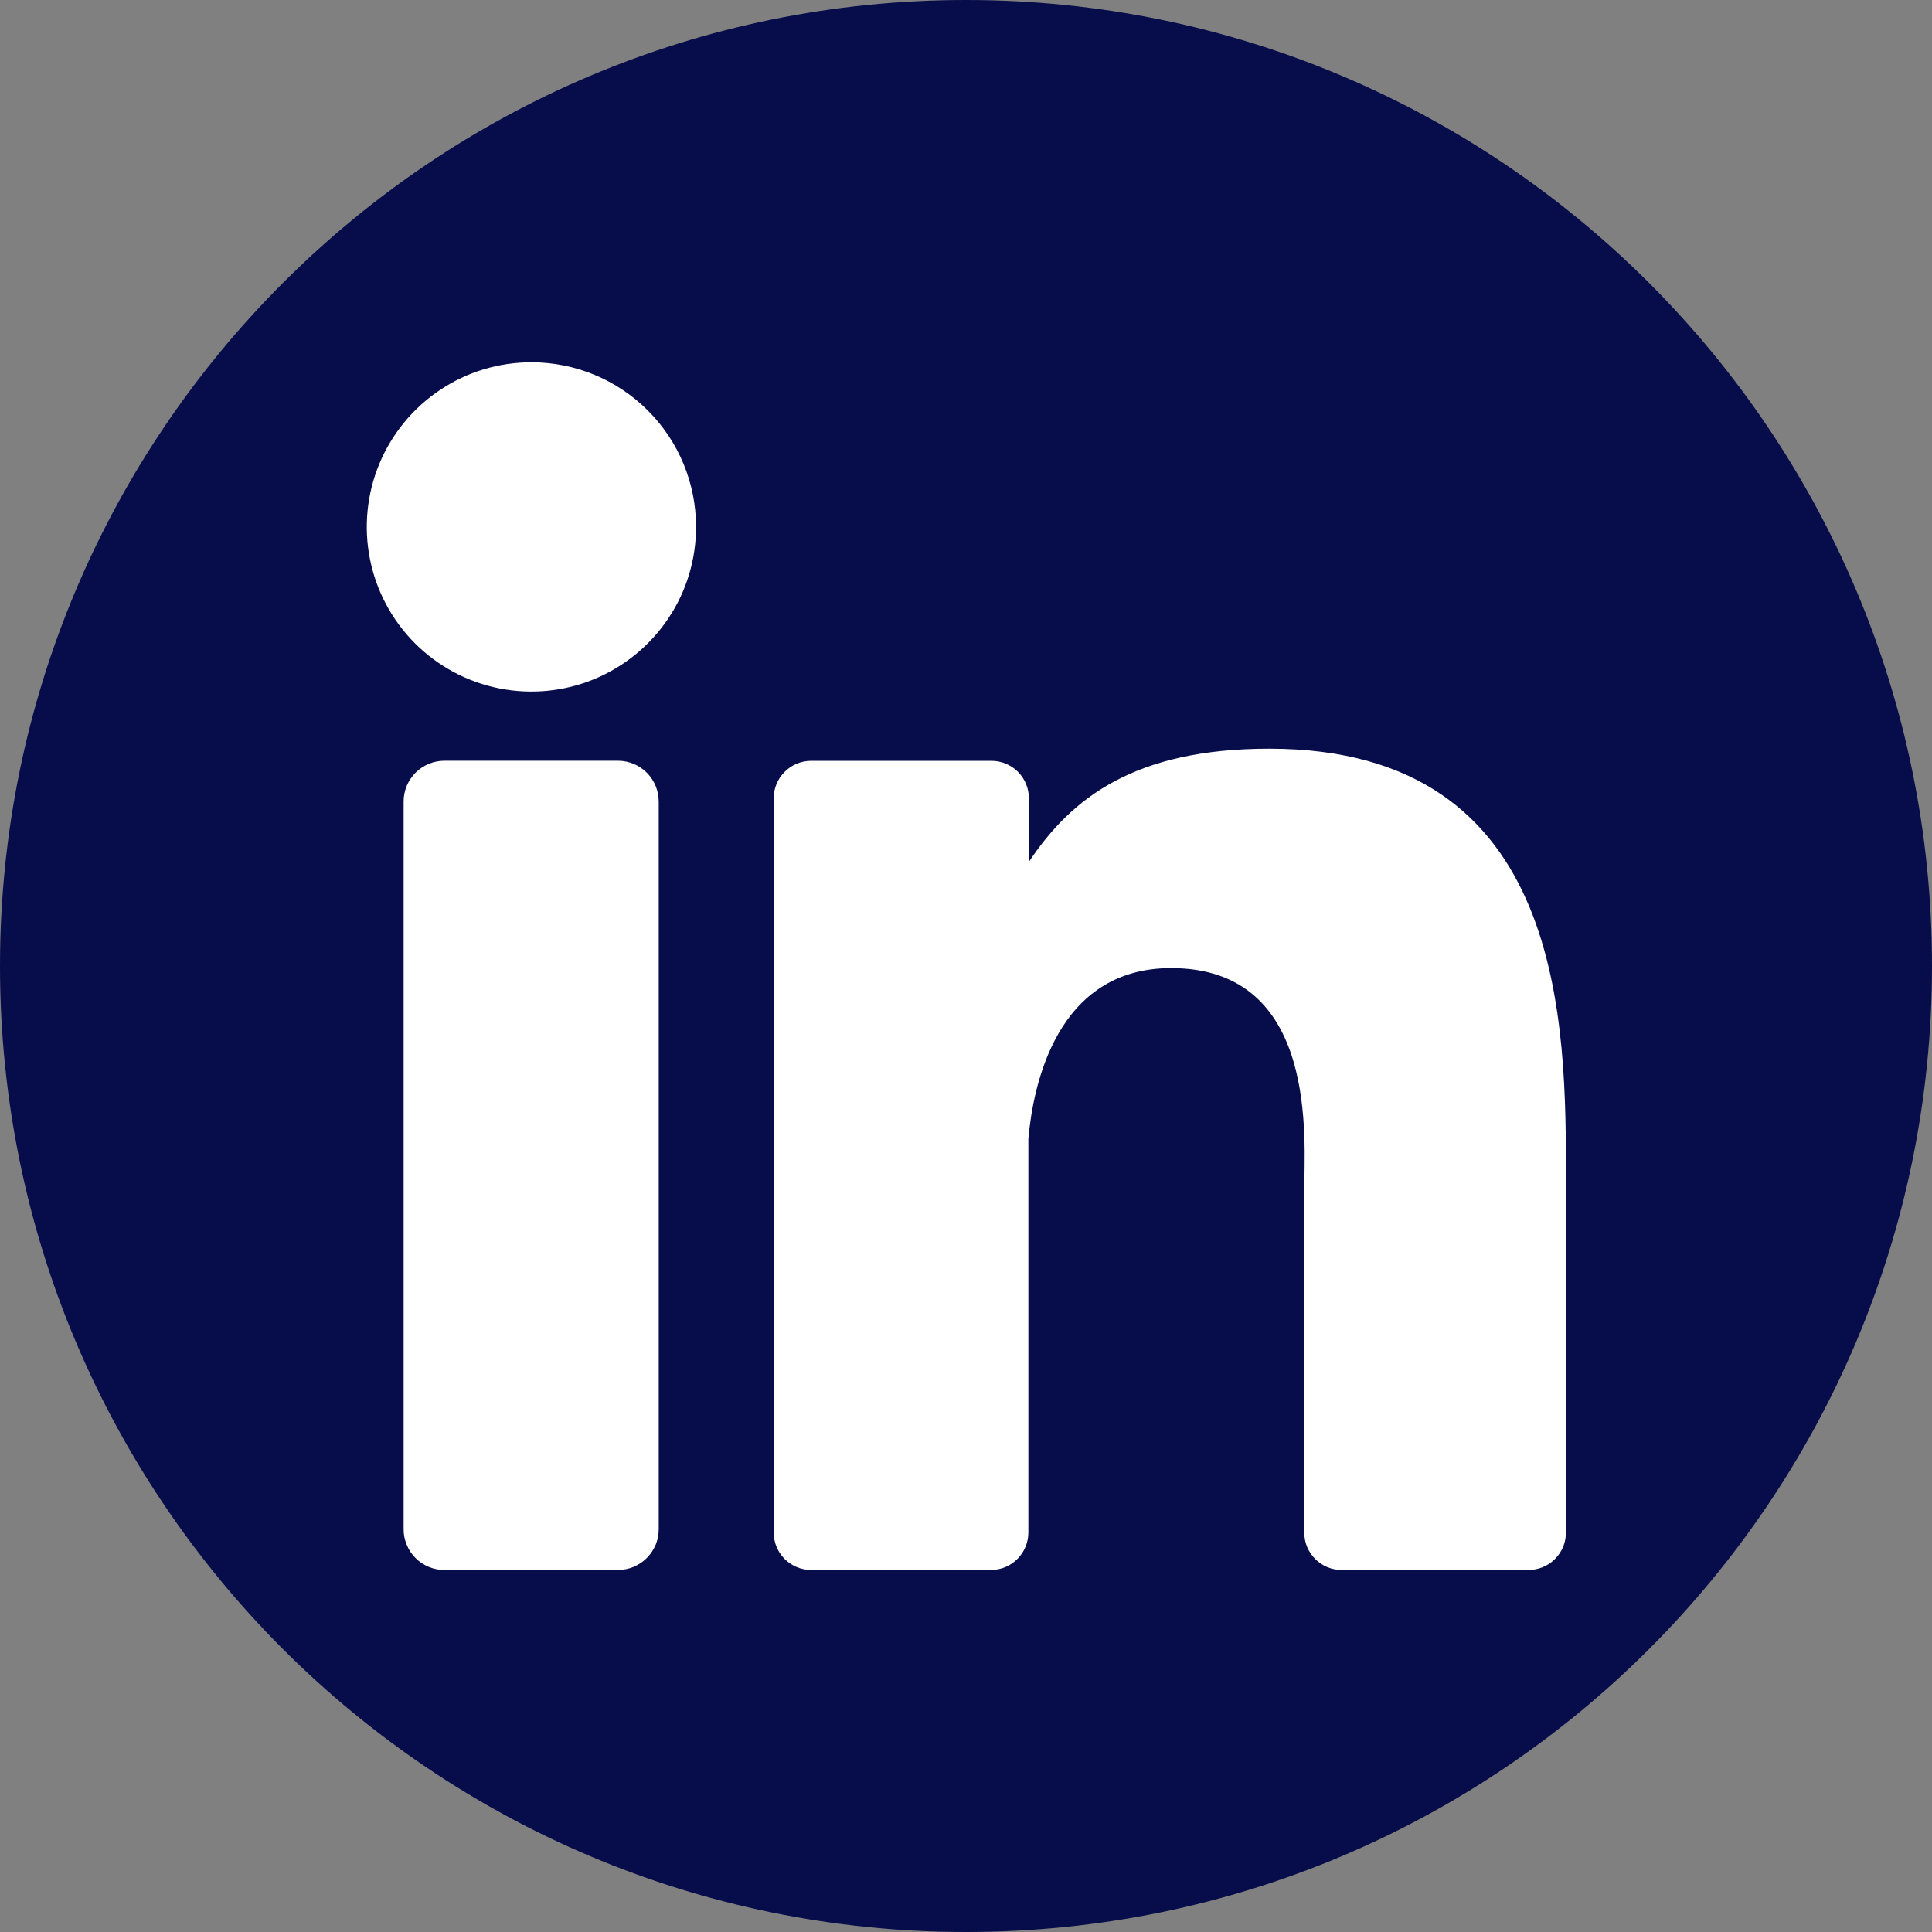
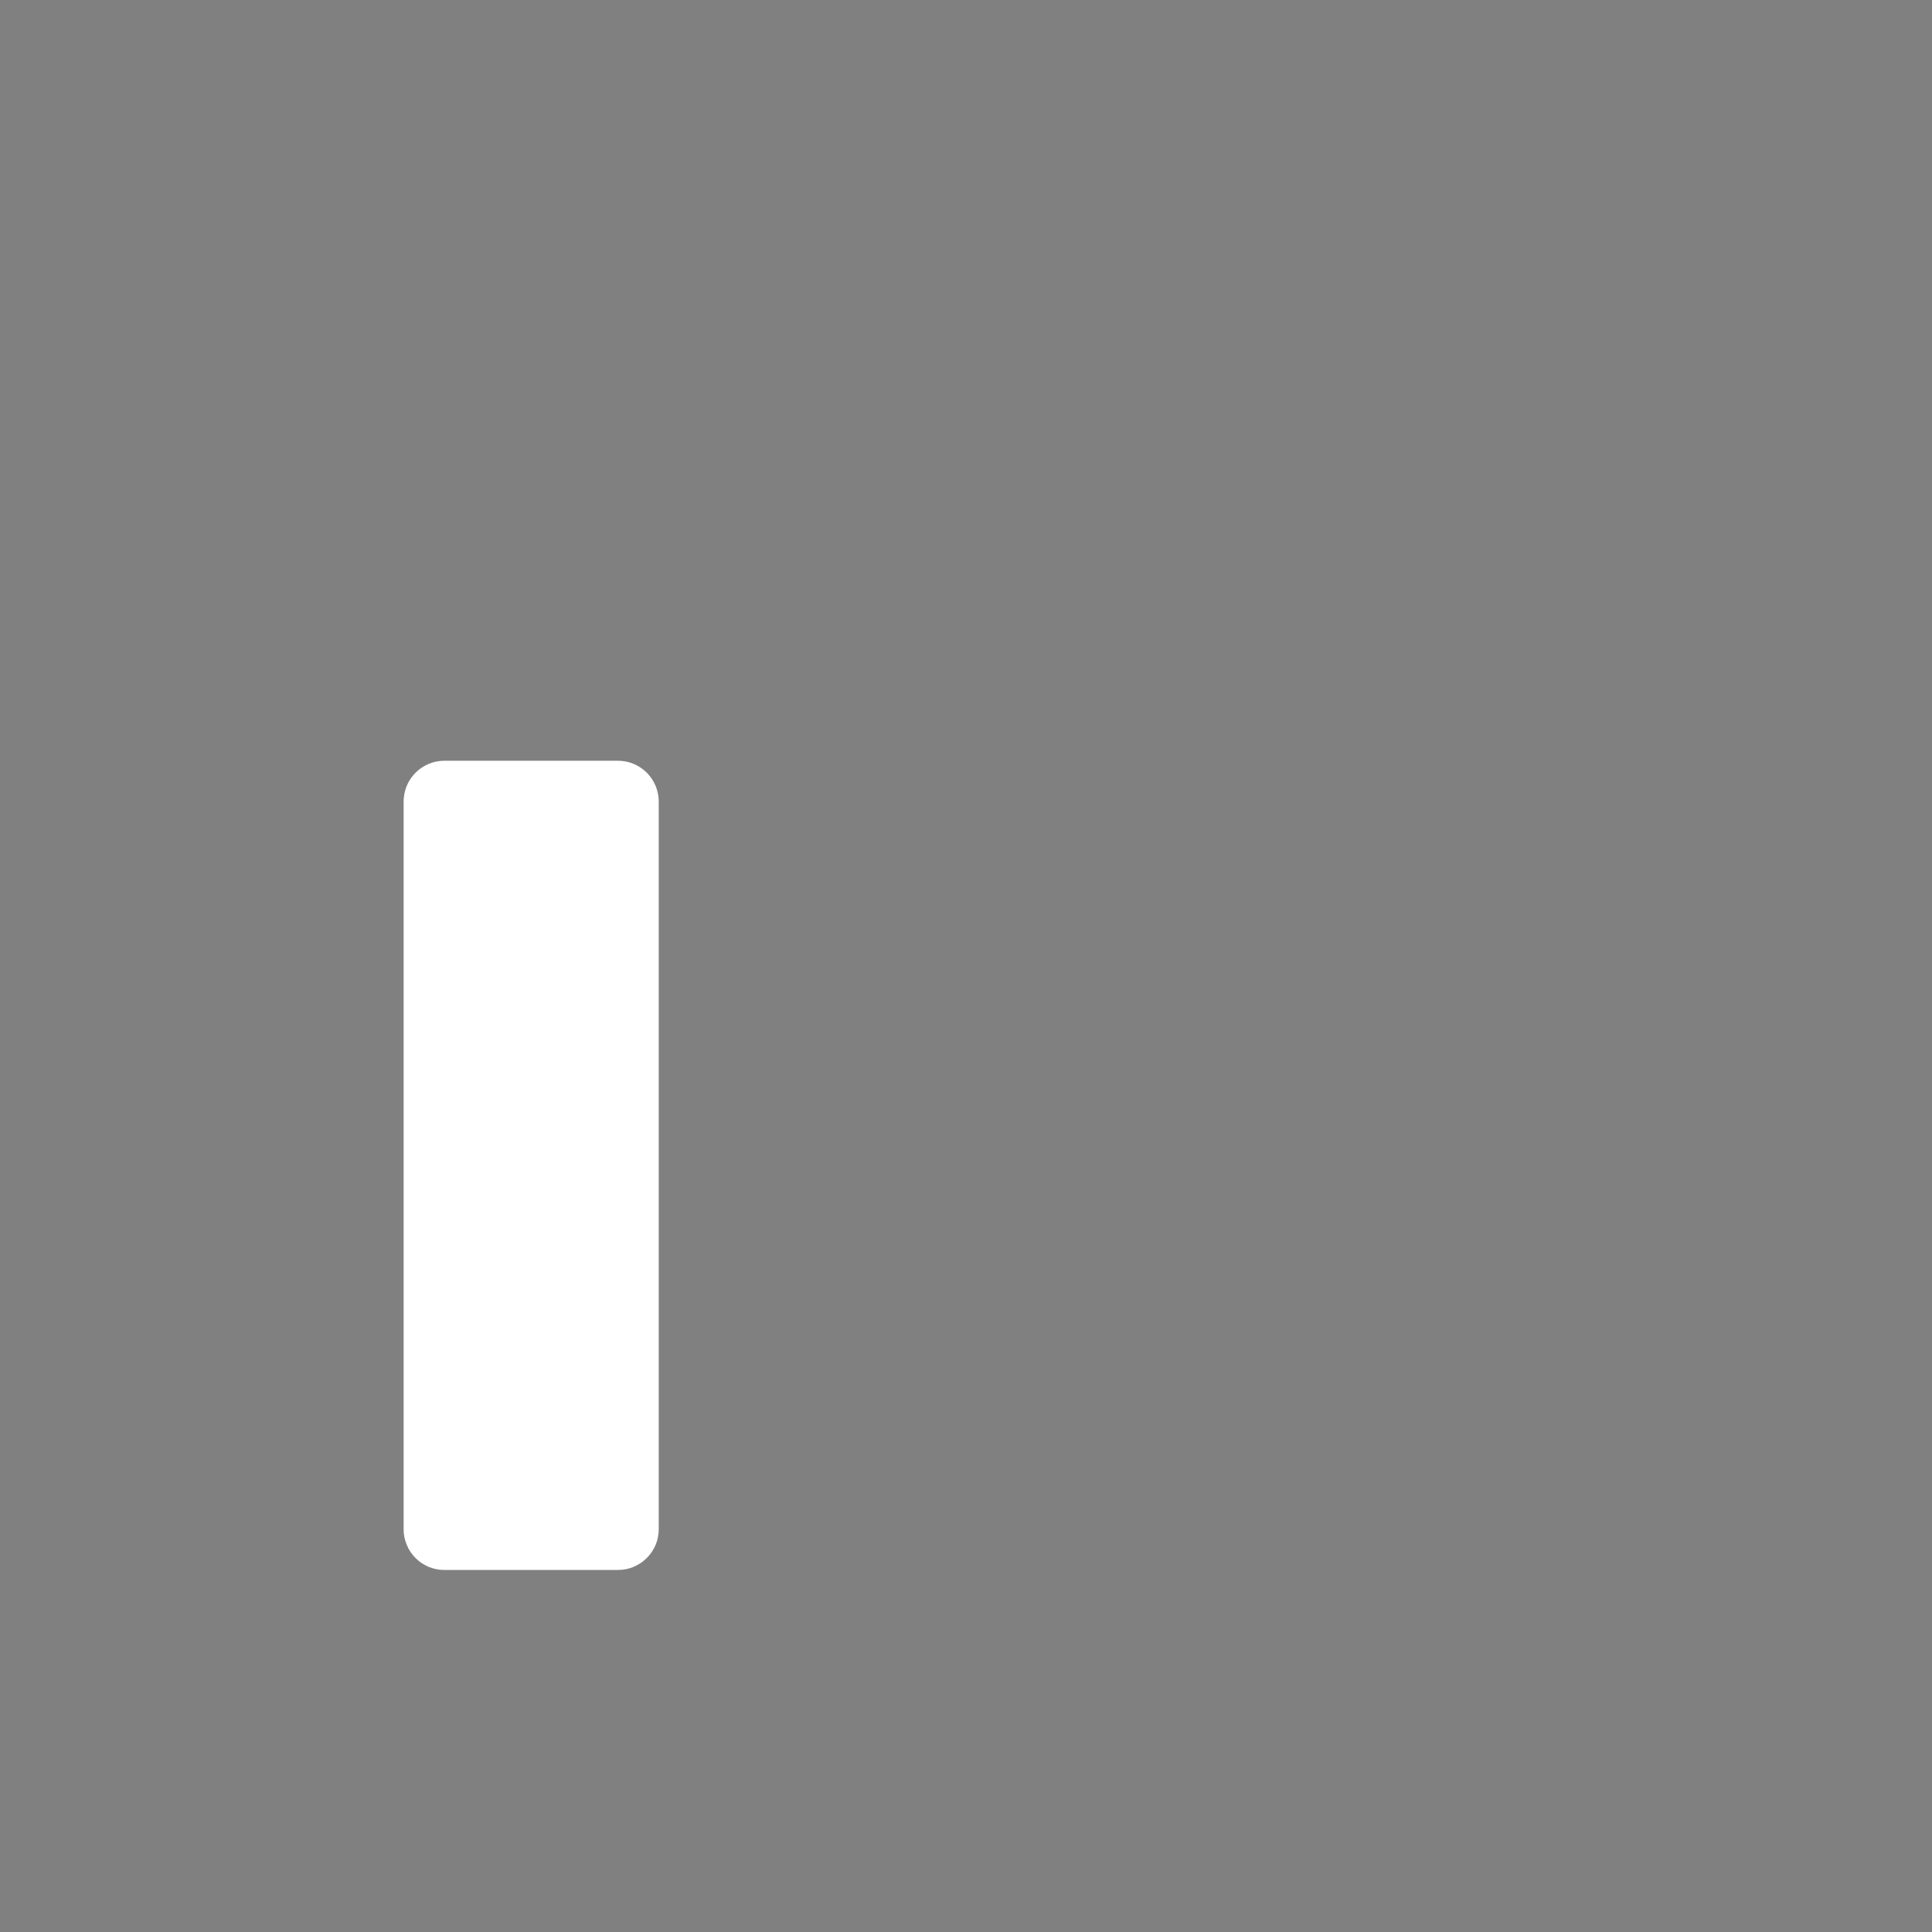
<svg xmlns="http://www.w3.org/2000/svg" width="25" height="25" viewBox="0 0 25 25" fill="none">
  <rect x="0" y="0" width="25" height="25" fill="#808080" stroke="none" />
  <g clip-path="url(#clip0_574_827)">
-     <path d="M12.5 25C19.404 25 25 19.404 25 12.5C25 5.596 19.404 0 12.5 0C5.596 0 0 5.596 0 12.5C0 19.404 5.596 25 12.5 25Z" fill="#070D4A" />
-     <path d="M9.007 6.818C9.007 7.24 8.883 7.652 8.648 8.002C8.414 8.352 8.081 8.625 7.692 8.787C7.303 8.948 6.874 8.99 6.461 8.908C6.048 8.826 5.668 8.623 5.37 8.325C5.072 8.027 4.869 7.647 4.787 7.234C4.705 6.821 4.747 6.392 4.908 6.003C5.07 5.613 5.343 5.281 5.693 5.047C6.043 4.812 6.455 4.688 6.877 4.688C7.442 4.688 7.984 4.912 8.383 5.312C8.783 5.711 9.007 6.253 9.007 6.818Z" fill="white" />
    <path d="M8.524 10.372V19.785C8.524 19.855 8.511 19.924 8.485 19.988C8.458 20.052 8.419 20.111 8.37 20.16C8.321 20.209 8.263 20.248 8.199 20.275C8.135 20.302 8.066 20.315 7.997 20.315H5.751C5.682 20.316 5.613 20.302 5.549 20.276C5.484 20.249 5.426 20.21 5.377 20.161C5.328 20.112 5.289 20.054 5.263 19.989C5.236 19.925 5.222 19.856 5.223 19.787V10.372C5.223 10.232 5.278 10.098 5.377 9.999C5.477 9.899 5.611 9.844 5.751 9.844H7.997C8.137 9.844 8.271 9.9 8.37 9.999C8.468 10.098 8.524 10.232 8.524 10.372Z" fill="white" />
-     <path d="M20.263 15.273V19.829C20.263 19.893 20.251 19.957 20.227 20.016C20.202 20.075 20.166 20.128 20.121 20.174C20.076 20.219 20.023 20.254 19.963 20.279C19.904 20.303 19.841 20.316 19.777 20.315H17.363C17.299 20.316 17.235 20.303 17.176 20.279C17.117 20.254 17.064 20.219 17.019 20.174C16.974 20.128 16.938 20.075 16.913 20.016C16.889 19.957 16.877 19.893 16.877 19.829V15.413C16.877 14.754 17.07 12.527 15.154 12.527C13.669 12.527 13.367 14.051 13.307 14.736V19.829C13.307 19.957 13.257 20.08 13.167 20.171C13.078 20.262 12.956 20.314 12.829 20.315H10.496C10.432 20.315 10.369 20.303 10.31 20.278C10.252 20.254 10.198 20.218 10.153 20.173C10.108 20.128 10.072 20.074 10.048 20.015C10.024 19.956 10.011 19.893 10.012 19.829V10.331C10.011 10.267 10.024 10.204 10.048 10.145C10.072 10.086 10.108 10.033 10.153 9.988C10.198 9.942 10.252 9.907 10.31 9.882C10.369 9.858 10.432 9.845 10.496 9.845H12.829C12.957 9.845 13.081 9.896 13.172 9.987C13.263 10.079 13.314 10.202 13.314 10.331V11.152C13.865 10.325 14.682 9.688 16.425 9.688C20.286 9.688 20.263 13.293 20.263 15.273Z" fill="white" />
  </g>
  <defs>
    <clipPath id="clip0_574_827">
      <rect width="25" height="25" fill="white" />
    </clipPath>
  </defs>
</svg>